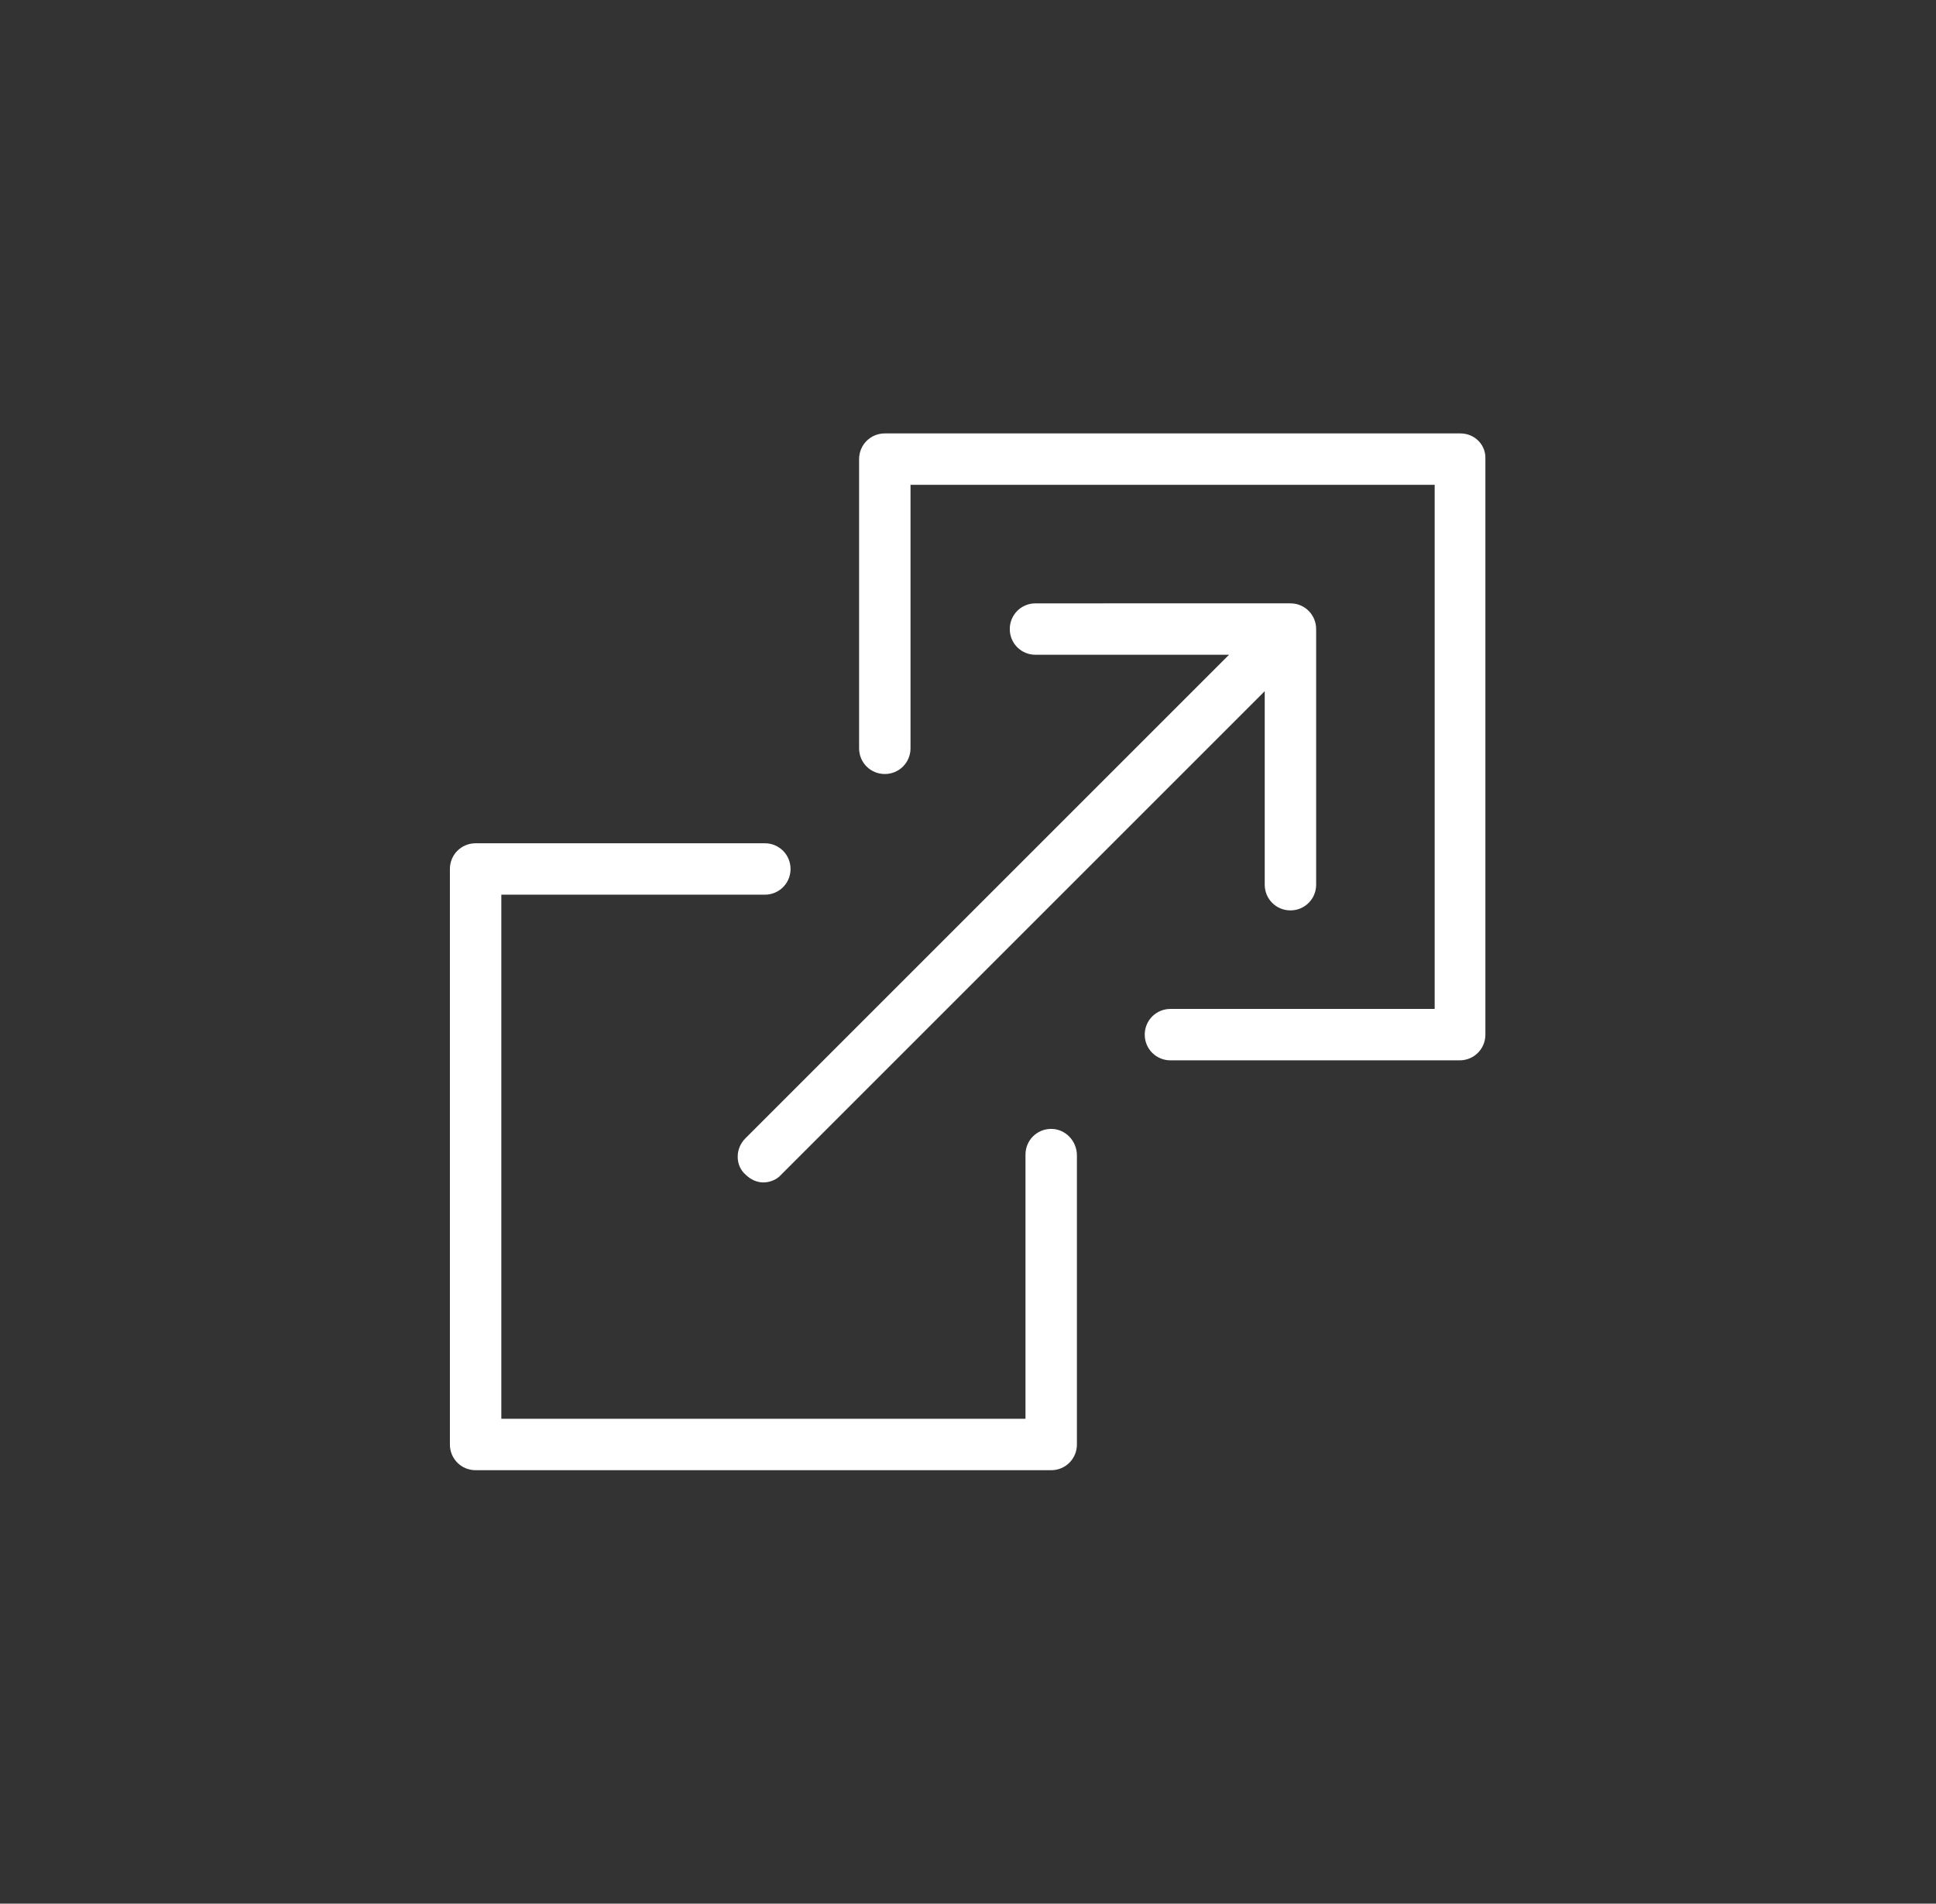
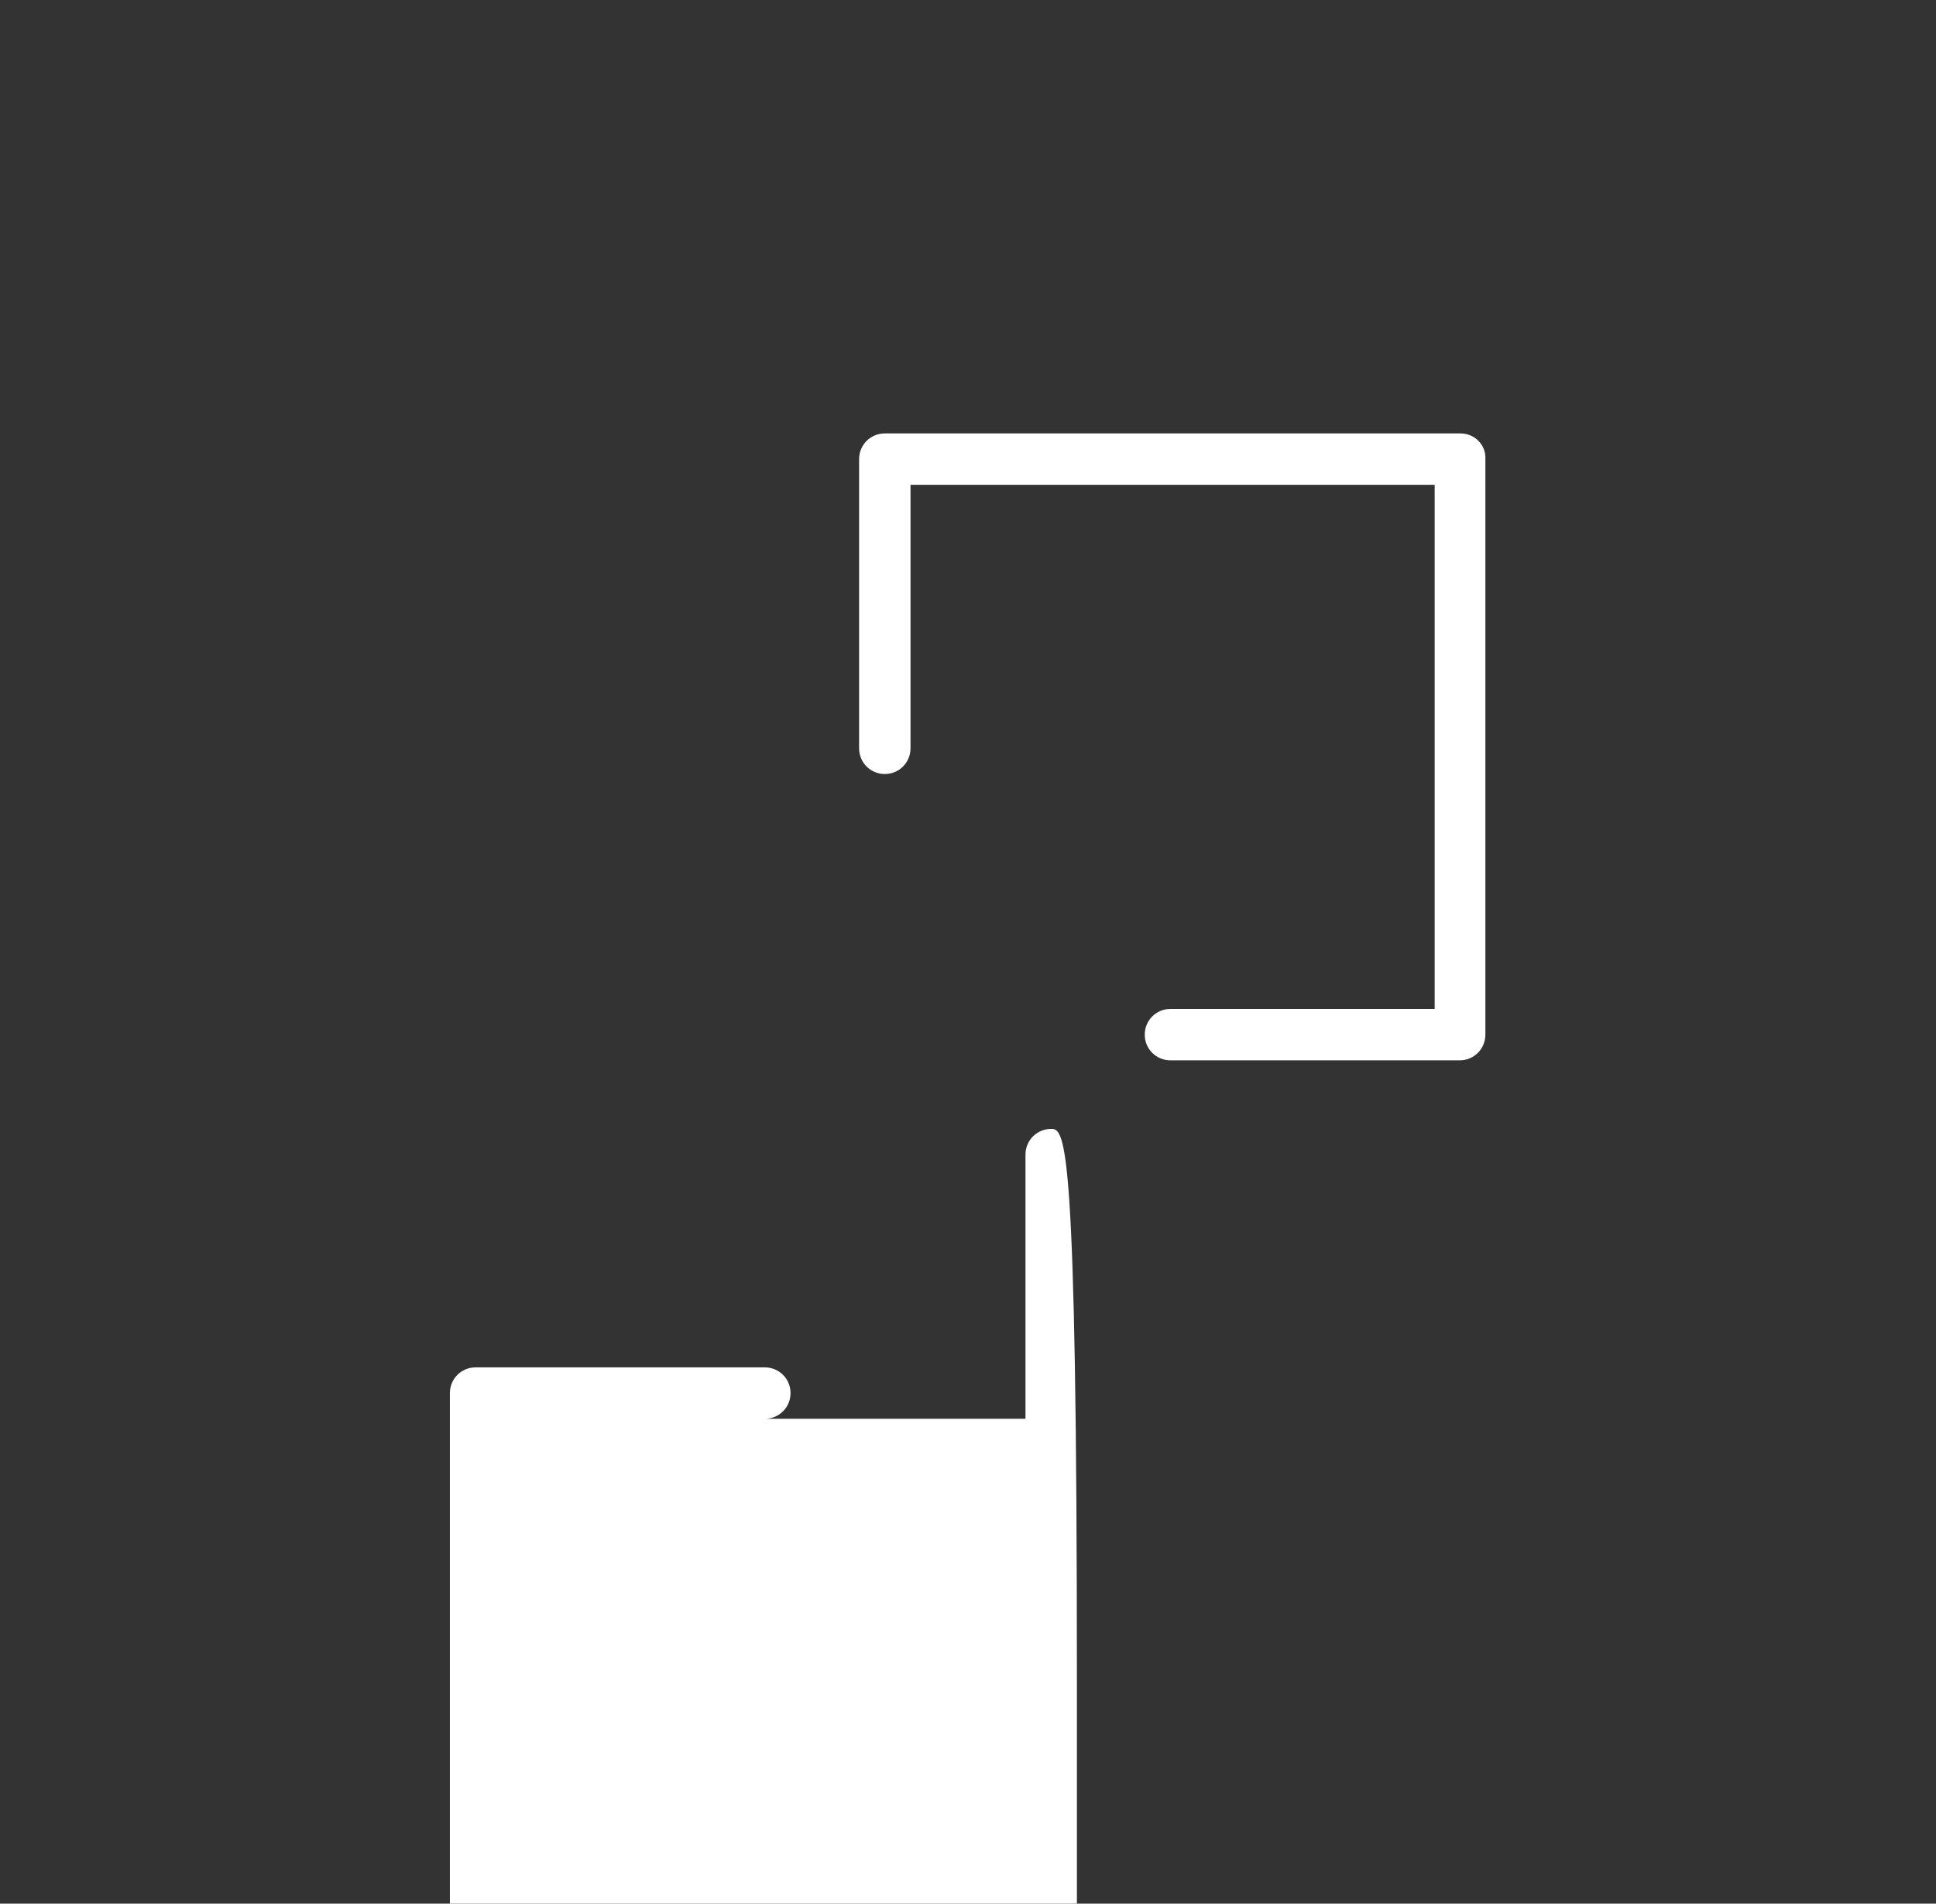
<svg xmlns="http://www.w3.org/2000/svg" version="1.1" id="Layer_1" x="0px" y="0px" viewBox="0 0 271.1 266.6" style="enable-background:new 0 0 271.1 266.6;" xml:space="preserve">
  <rect x="0" y="0" width="271.1" height="266.6" fill="#333333" stroke="none" />
  <style type="text/css">
	.st0{fill:#009293;}
	.st1{fill:#FFFFFF;}
	.st2{fill:#DCE0E0;}
	.st3{fill:none;}
	.st4{fill:#7A80BD;}
	.st5{opacity:0.1;enable-background:new    ;}
	.st6{opacity:0.2;enable-background:new    ;}
	.st7{fill:#555DA9;}
	.st8{fill:#4F58A6;}
	.st9{fill:url(#SVGID_1_);}
	.st10{fill:url(#SVGID_00000173849321390996851460000003057436054359065255_);}
	.st11{fill:url(#SVGID_00000001641926326813005890000009383412509554759560_);}
	.st12{fill:url(#SVGID_00000033356593685610739430000000322218496017919648_);}
	.st13{fill:url(#SVGID_00000166653732072202428610000009502068600575495045_);}
	.st14{fill:url(#SVGID_00000117634573860090023920000015619154540395438508_);}
	.st15{fill:url(#SVGID_00000054243070001545776540000004383924111352301748_);}
	.st16{fill:url(#SVGID_00000147201707820884317610000001864626182272422787_);}
	.st17{fill:url(#SVGID_00000078029999879480276130000008136200510900605375_);}
	.st18{fill:url(#SVGID_00000123423487444915006750000001239136874714648986_);}
	.st19{fill:url(#SVGID_00000018949256135711638000000007258096968771264389_);}
	.st20{fill:url(#SVGID_00000072988810858899370760000016151609701846791563_);}
	.st21{fill:url(#SVGID_00000053523300091708670250000012971513847401127859_);}
	.st22{fill:url(#SVGID_00000137835151991926275700000011135431013822348710_);}
	.st23{fill:url(#SVGID_00000106827381874126408340000005602318973764505260_);}
	.st24{fill:url(#SVGID_00000060722549878878471760000018309301978296853164_);}
	.st25{fill:url(#SVGID_00000011020509703960723000000013912946388723207852_);}
	.st26{fill:url(#SVGID_00000074419189261425531680000001649684775908782241_);}
	.st27{fill:url(#SVGID_00000109004274148007960170000002481586445507283098_);}
	.st28{fill:url(#SVGID_00000021810424841239564550000016708296419090742959_);}
	.st29{fill:url(#SVGID_00000098907758175994662070000015295566804901564334_);}
	.st30{fill:url(#SVGID_00000061434270875081062760000004395080295369600447_);}
	.st31{fill:url(#SVGID_00000132785772587797757870000013128514082448316320_);}
	.st32{fill:url(#SVGID_00000137120208264824682800000006080734930648085662_);}
	.st33{fill:url(#SVGID_00000090278054382605780480000016955687959290891437_);}
	.st34{fill:url(#SVGID_00000116236167677844440980000016100970994326710436_);}
	.st35{fill:url(#SVGID_00000060024073143628448020000014825500630585978515_);}
	.st36{fill:url(#SVGID_00000103262079636661605060000000319381634940319644_);}
	.st37{fill:url(#SVGID_00000067220849998432356320000017155795322785267855_);}
	.st38{fill:url(#SVGID_00000113345784605080575180000013777092276785165494_);}
	.st39{fill:url(#SVGID_00000148633638030262621150000012906308363636769934_);}
	.st40{fill:url(#SVGID_00000025406142040982928310000016304992406147036304_);}
	.st41{fill:url(#SVGID_00000081611494782404392460000002762445057101724088_);}
	.st42{fill:url(#SVGID_00000060734162075686565270000002455049040529226654_);}
	.st43{fill:url(#SVGID_00000010291281029160408070000010194927982742423477_);}
	.st44{fill:url(#SVGID_00000021079383294105357130000007168750093039869860_);}
	.st45{fill:url(#SVGID_00000005267783399137090740000011318020219597564849_);}
	.st46{fill:url(#SVGID_00000029039499425499605370000005257802466430259587_);}
	.st47{fill:url(#SVGID_00000056425969099600066440000004158926554767510460_);}
	.st48{fill:url(#SVGID_00000122686233762034470770000010344761181832687235_);}
	.st49{fill:url(#SVGID_00000173155435886337961440000017154980492594812294_);}
	.st50{fill:url(#SVGID_00000180342141704450511150000009152044277882974113_);}
	.st51{fill:url(#SVGID_00000066505965581591366210000011771136630173846149_);}
	.st52{fill:url(#SVGID_00000033351282801649094050000017952685873599787947_);}
	.st53{fill:url(#SVGID_00000171001120293904900860000013195892383426365573_);}
	.st54{fill:url(#SVGID_00000080191117951668485590000003312738543580592793_);}
	.st55{fill:url(#SVGID_00000001663374337769539880000009153737359402607012_);}
	.st56{fill:url(#SVGID_00000013187642647973970650000007801280727713556642_);}
	.st57{fill:url(#SVGID_00000159455008179933423430000009749652178979835839_);}
	.st58{fill:url(#SVGID_00000038407127504952344180000009642199807652228993_);}
	.st59{fill:url(#SVGID_00000151515656508000491470000003751754983851150229_);}
	.st60{fill:url(#SVGID_00000036934667191287621110000016146264924706982277_);}
	.st61{fill:url(#SVGID_00000146486428313747127270000011038904150001565837_);}
	.st62{fill:url(#SVGID_00000041285571139769871780000013011669606495703201_);}
	.st63{fill:url(#SVGID_00000077290290444746634300000008027160185667427457_);}
	.st64{fill:url(#SVGID_00000009561569736220352900000006710664558250199999_);}
	.st65{fill:url(#SVGID_00000037665366225013789450000003501263603448214700_);}
	.st66{fill:url(#SVGID_00000032606159880451941970000007746228502520463285_);}
	.st67{fill:url(#SVGID_00000111177127737256286410000017043872929590972332_);}
	.st68{fill:url(#SVGID_00000040549780075330367230000007450304055359461030_);}
	.st69{fill:url(#SVGID_00000137820838035220474860000011495666134987621310_);}
	.st70{fill:url(#SVGID_00000078752042124625535900000001176833130407886005_);}
	.st71{fill:url(#SVGID_00000125571578131337237660000004994123249285086370_);}
	.st72{fill:url(#SVGID_00000003784759514422535820000003788828086447868817_);}
	.st73{fill:url(#SVGID_00000018234530498360289920000003978737085735165323_);}
	.st74{fill:url(#SVGID_00000064338048566764244590000002623810234109824957_);}
	.st75{fill:url(#SVGID_00000042008633469880326090000005376077503480303518_);}
	.st76{fill:url(#SVGID_00000088107951885356755570000013379766719870728628_);}
	.st77{fill:url(#SVGID_00000021823356385054902910000008146423380398003869_);}
	.st78{fill:url(#SVGID_00000147924063082837390700000001782263963755808436_);}
	.st79{fill:#E85128;}
	.st80{fill:#7DB828;}
	.st81{fill:#349ED8;}
	.st82{fill:#FAB80E;}
	.st83{fill:#737473;}
</style>
  <g>
-     <path class="st1" d="M147.2,158.1c-2,0-3.6,1.6-3.6,3.6v37H70.2v-73.4h36.9c2,0,3.6-1.6,3.6-3.6s-1.6-3.6-3.6-3.6H66.6   c-2,0-3.6,1.6-3.6,3.6v80.6c0,2,1.6,3.6,3.6,3.6h80.6c2,0,3.6-1.6,3.6-3.6v-40.5C150.8,159.8,149.2,158.1,147.2,158.1z" />
-     <path class="st1" d="M103.3,162c0,1,0.4,1.9,1.1,2.5c0.7,0.7,1.6,1.1,2.5,1.1s1.9-0.4,2.5-1.1l67.7-67.7v27.1c0,2,1.6,3.6,3.6,3.6   s3.6-1.6,3.6-3.6V88.1c0-2-1.6-3.6-3.6-3.6H145c-2,0-3.6,1.6-3.6,3.6c0,2,1.6,3.6,3.6,3.6h27.1l-67.7,67.7   C103.7,160.1,103.3,161,103.3,162z" />
+     <path class="st1" d="M147.2,158.1c-2,0-3.6,1.6-3.6,3.6v37H70.2h36.9c2,0,3.6-1.6,3.6-3.6s-1.6-3.6-3.6-3.6H66.6   c-2,0-3.6,1.6-3.6,3.6v80.6c0,2,1.6,3.6,3.6,3.6h80.6c2,0,3.6-1.6,3.6-3.6v-40.5C150.8,159.8,149.2,158.1,147.2,158.1z" />
    <path class="st1" d="M204.5,60.7h-80.6c-2,0-3.6,1.6-3.6,3.6v40.5c0,2,1.6,3.6,3.6,3.6s3.6-1.6,3.6-3.6V67.9h73.4v73.4h-37   c-2,0-3.6,1.6-3.6,3.6s1.6,3.6,3.6,3.6h40.5c2,0,3.6-1.6,3.6-3.6V64.3C208.1,62.3,206.5,60.7,204.5,60.7z" />
  </g>
</svg>